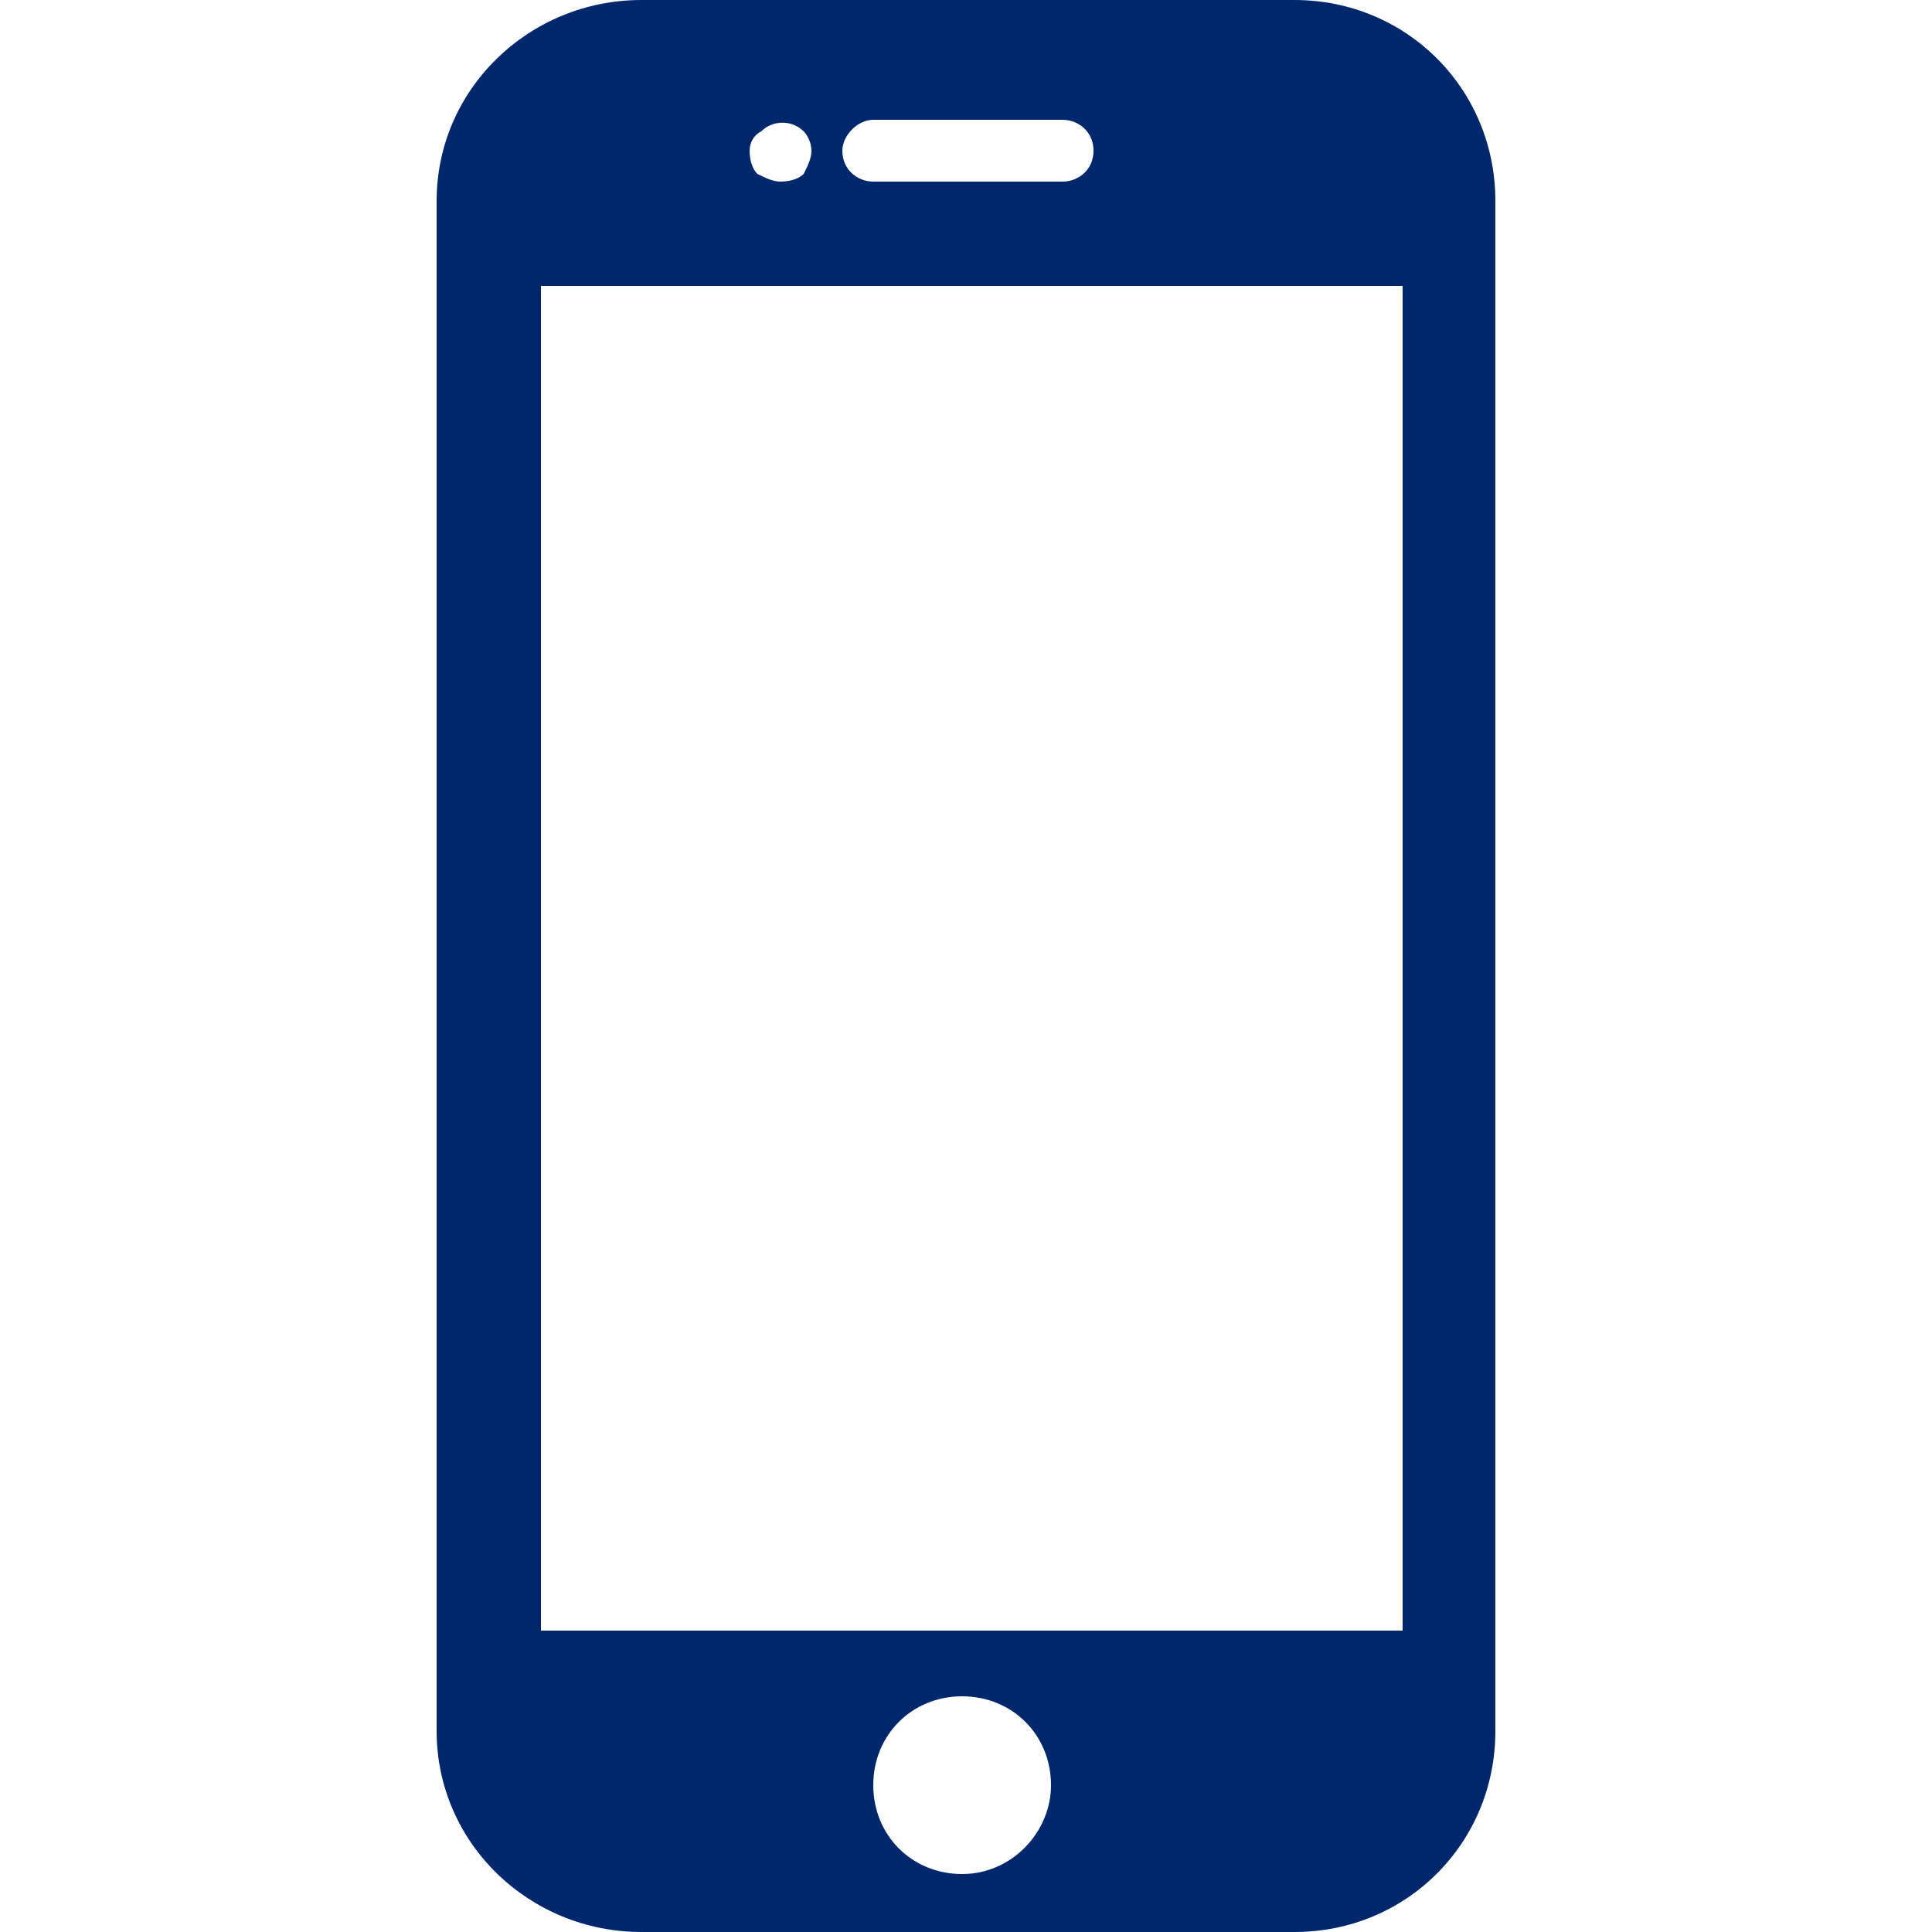
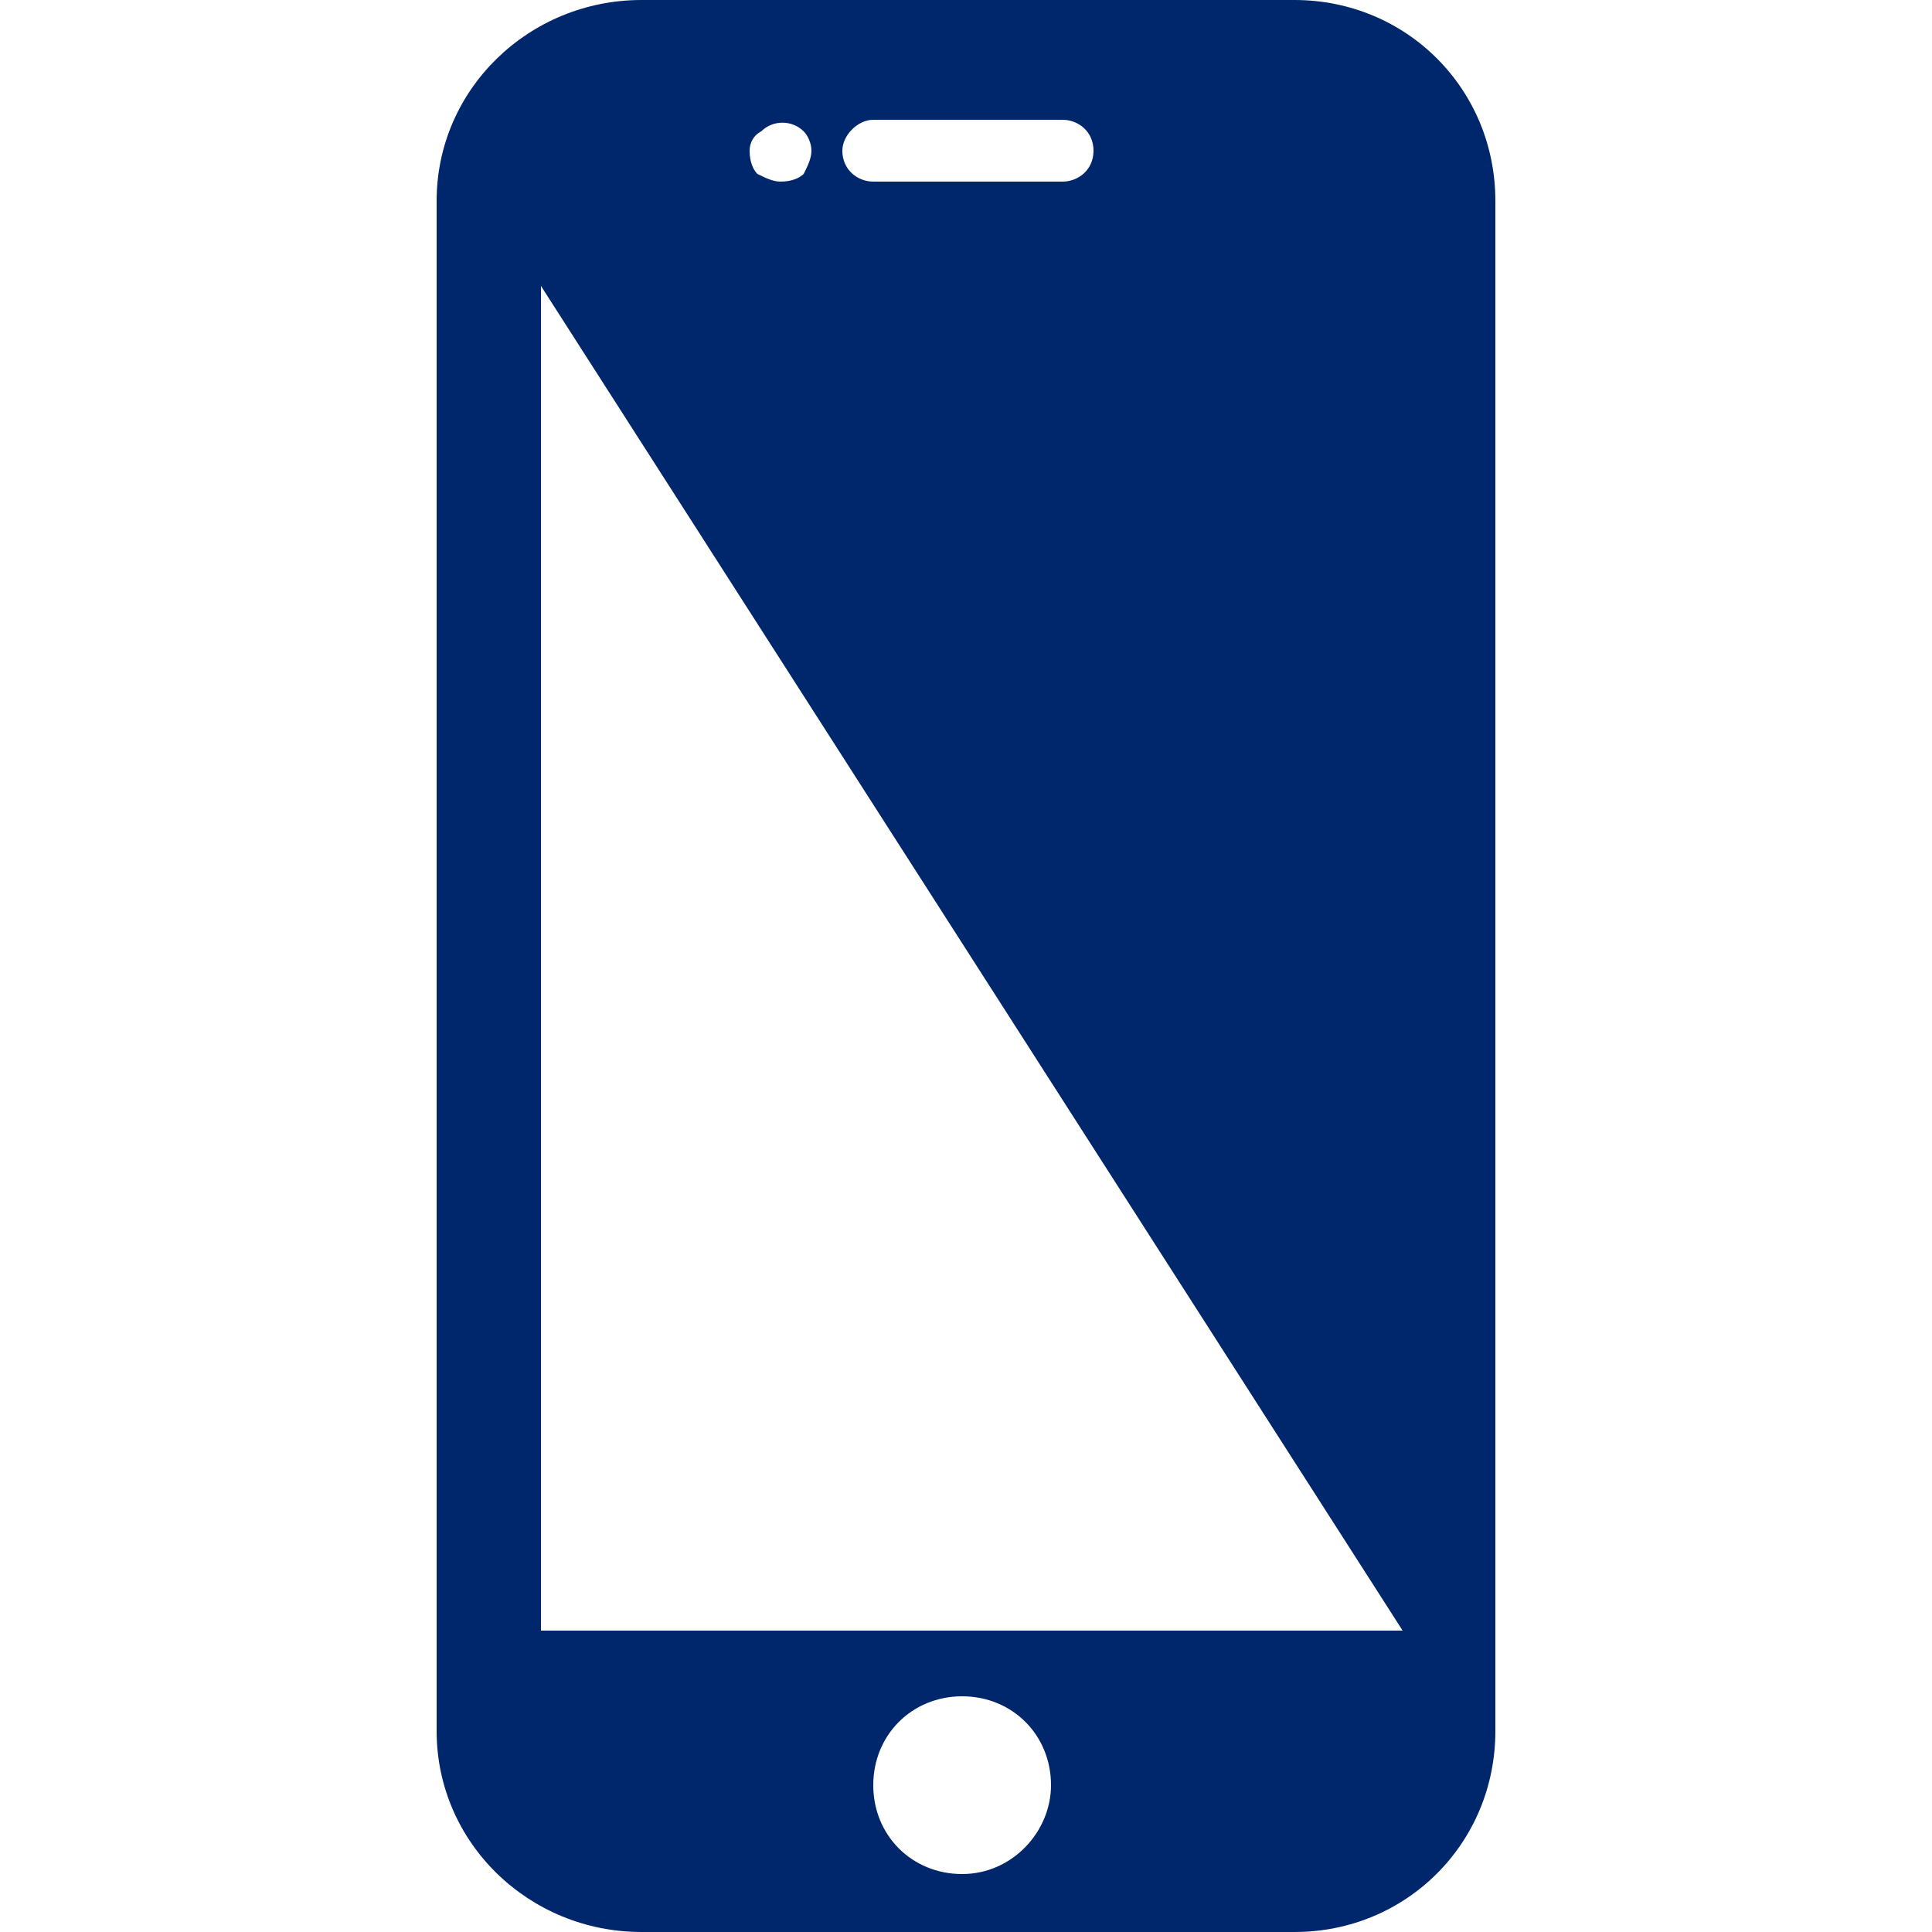
<svg xmlns="http://www.w3.org/2000/svg" version="1.1" id="圖層_1" x="0px" y="0px" viewBox="0 0 50 50" style="enable-background:new 0 0 50 50;" xml:space="preserve">
  <style type="text/css">
	.st0{fill:#00276C;}
</style>
  <g>
    <g>
      <g>
-         <path class="st0" d="M33.5,0H16.6c-2.9,0-5.3,2.3-5.3,5.2v39.6c0,2.9,2.4,5.2,5.3,5.2l16.9,0c2.9,0,5.2-2.3,5.2-5.2l0-39.6     C38.7,2.3,36.4,0,33.5,0z M22.6,3.1h4.9c0.4,0,0.8,0.3,0.8,0.8s-0.4,0.8-0.8,0.8h-4.9c-0.4,0-0.8-0.3-0.8-0.8     C21.8,3.5,22.2,3.1,22.6,3.1z M19.7,3.4c0.3-0.3,0.8-0.3,1.1,0C20.9,3.5,21,3.7,21,3.9c0,0.2-0.1,0.4-0.2,0.6     c-0.1,0.1-0.3,0.2-0.6,0.2c-0.2,0-0.4-0.1-0.6-0.2c-0.1-0.1-0.2-0.3-0.2-0.6C19.4,3.7,19.5,3.5,19.7,3.4z M24.9,48.5     c-1.3,0-2.3-1-2.3-2.3c0-1.3,1-2.3,2.3-2.3c1.3,0,2.3,1,2.3,2.3C27.2,47.4,26.2,48.5,24.9,48.5z M36.3,42.2H14V7.4h22.3     L36.3,42.2L36.3,42.2z" />
+         <path class="st0" d="M33.5,0H16.6c-2.9,0-5.3,2.3-5.3,5.2v39.6c0,2.9,2.4,5.2,5.3,5.2l16.9,0c2.9,0,5.2-2.3,5.2-5.2l0-39.6     C38.7,2.3,36.4,0,33.5,0z M22.6,3.1h4.9c0.4,0,0.8,0.3,0.8,0.8s-0.4,0.8-0.8,0.8h-4.9c-0.4,0-0.8-0.3-0.8-0.8     C21.8,3.5,22.2,3.1,22.6,3.1z M19.7,3.4c0.3-0.3,0.8-0.3,1.1,0C20.9,3.5,21,3.7,21,3.9c0,0.2-0.1,0.4-0.2,0.6     c-0.1,0.1-0.3,0.2-0.6,0.2c-0.2,0-0.4-0.1-0.6-0.2c-0.1-0.1-0.2-0.3-0.2-0.6C19.4,3.7,19.5,3.5,19.7,3.4z M24.9,48.5     c-1.3,0-2.3-1-2.3-2.3c0-1.3,1-2.3,2.3-2.3c1.3,0,2.3,1,2.3,2.3C27.2,47.4,26.2,48.5,24.9,48.5z M36.3,42.2H14V7.4L36.3,42.2L36.3,42.2z" />
      </g>
    </g>
  </g>
</svg>